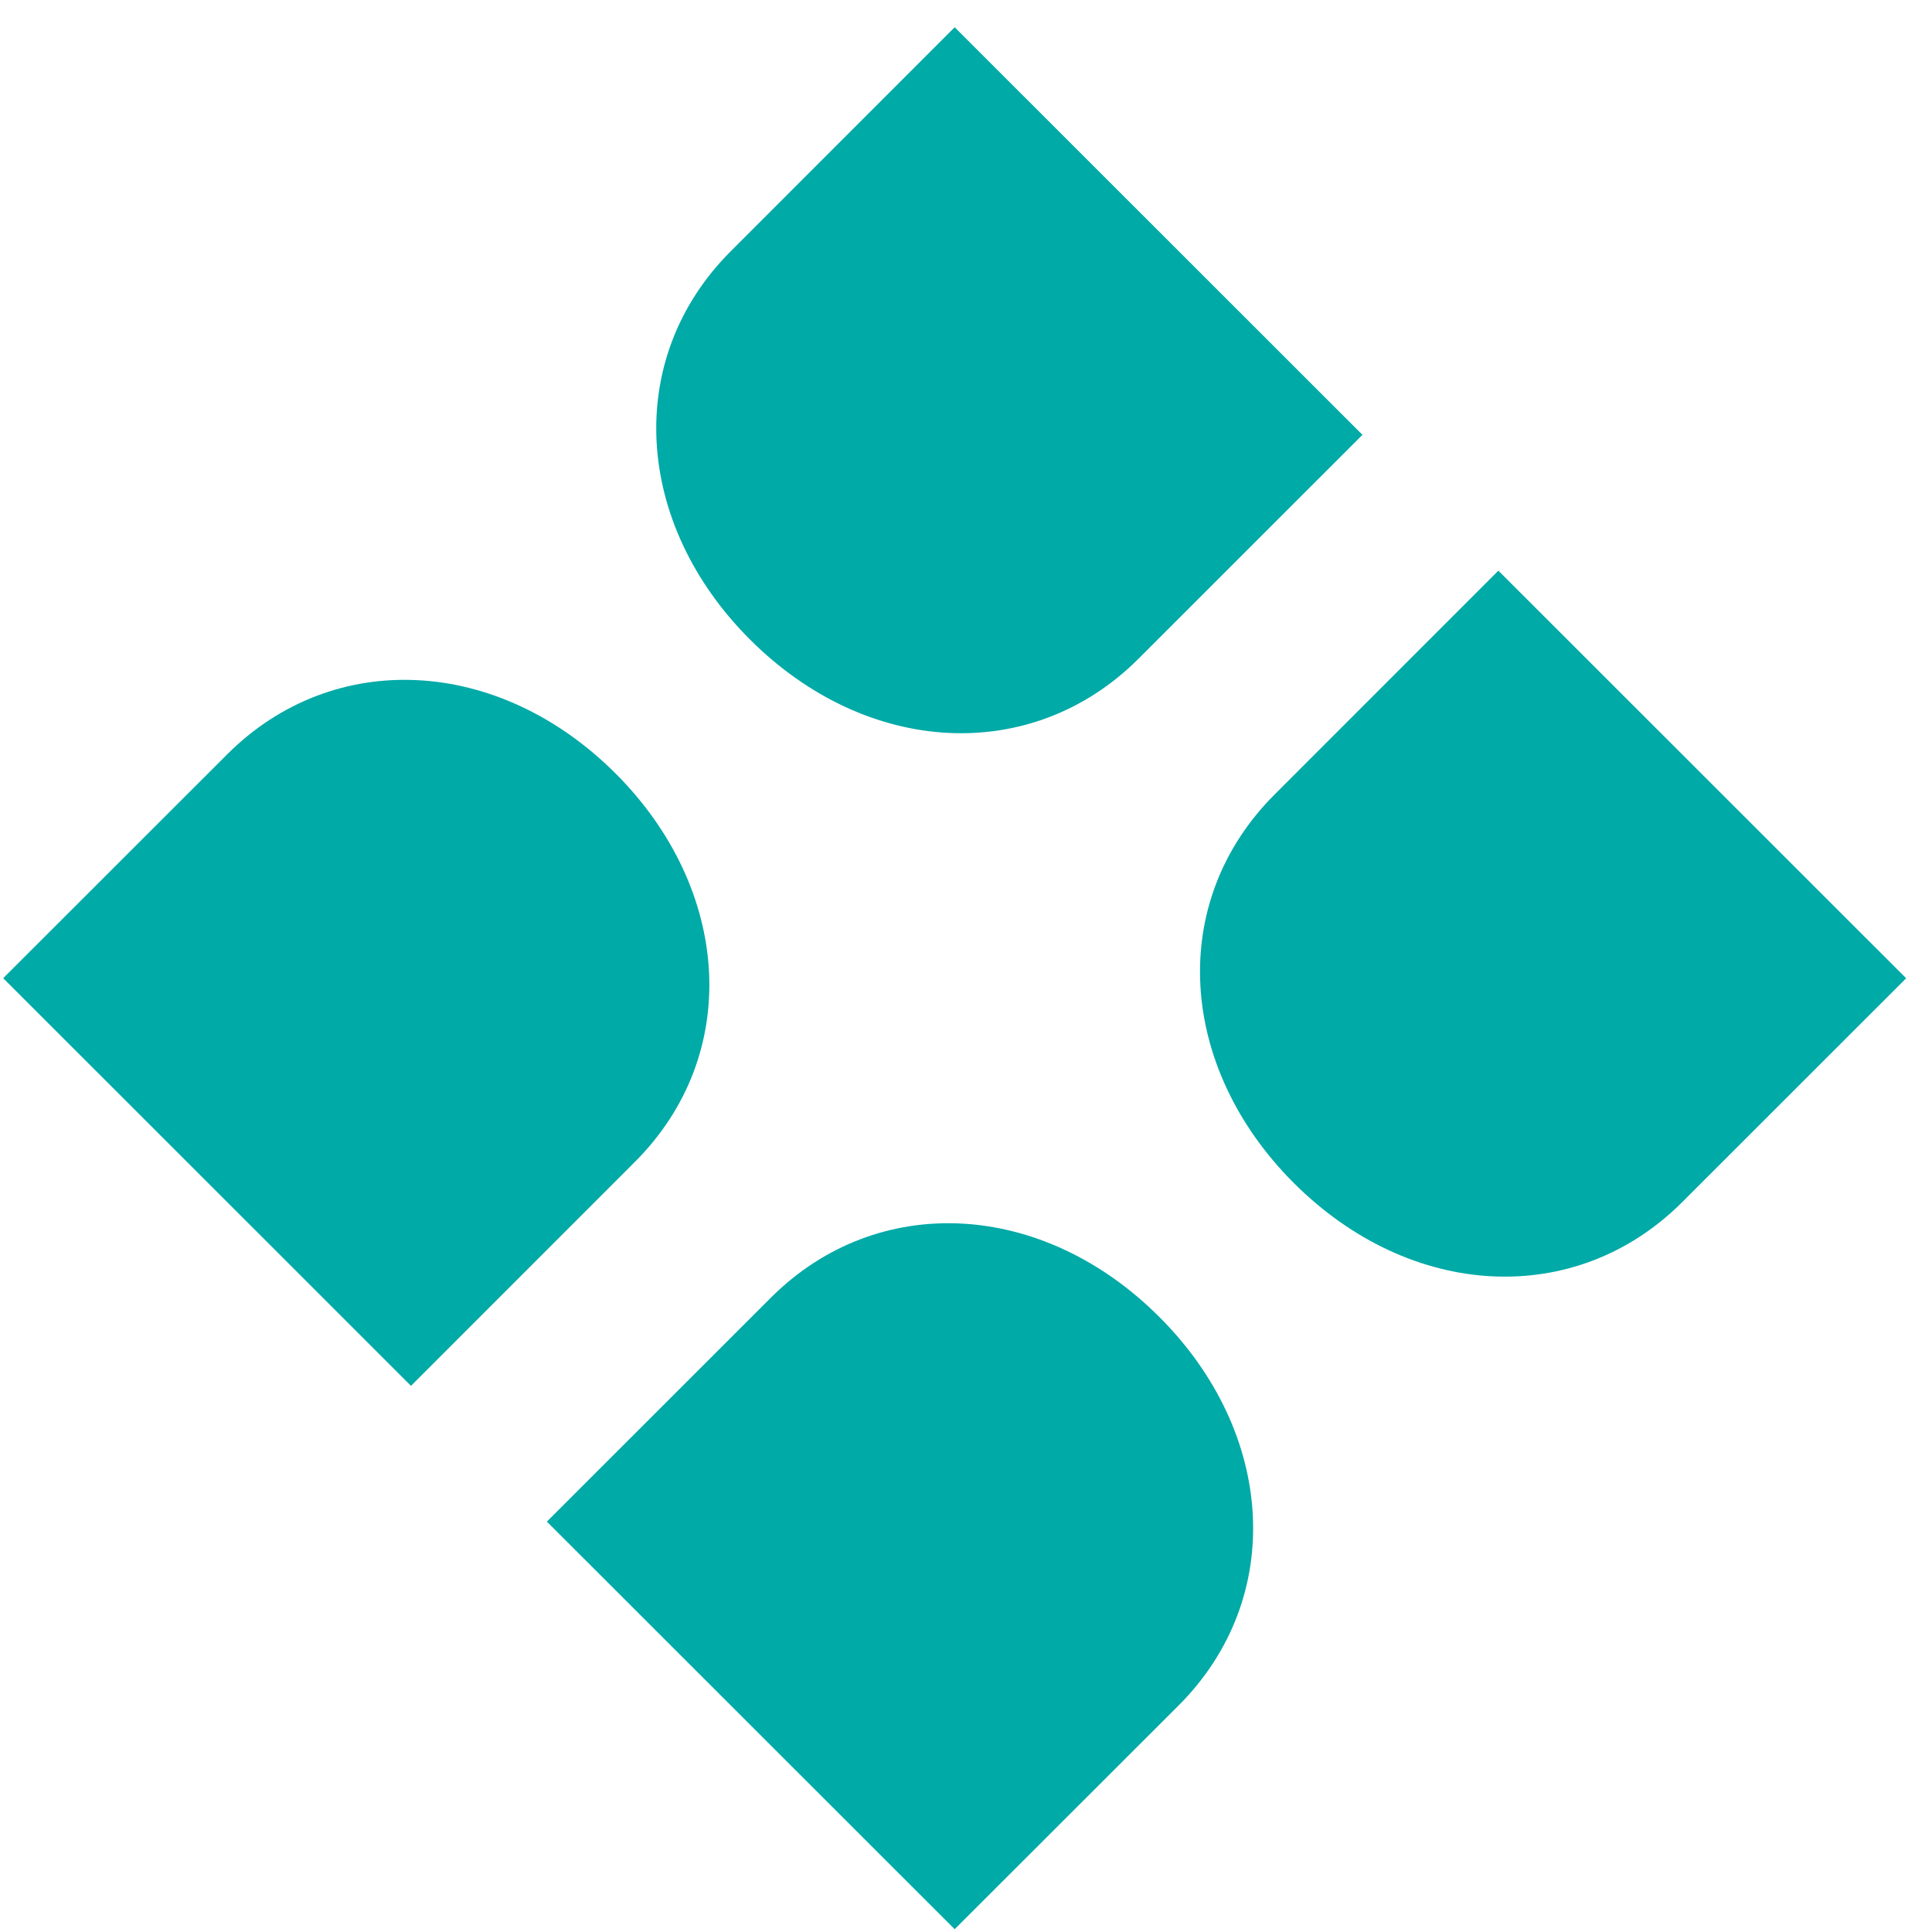
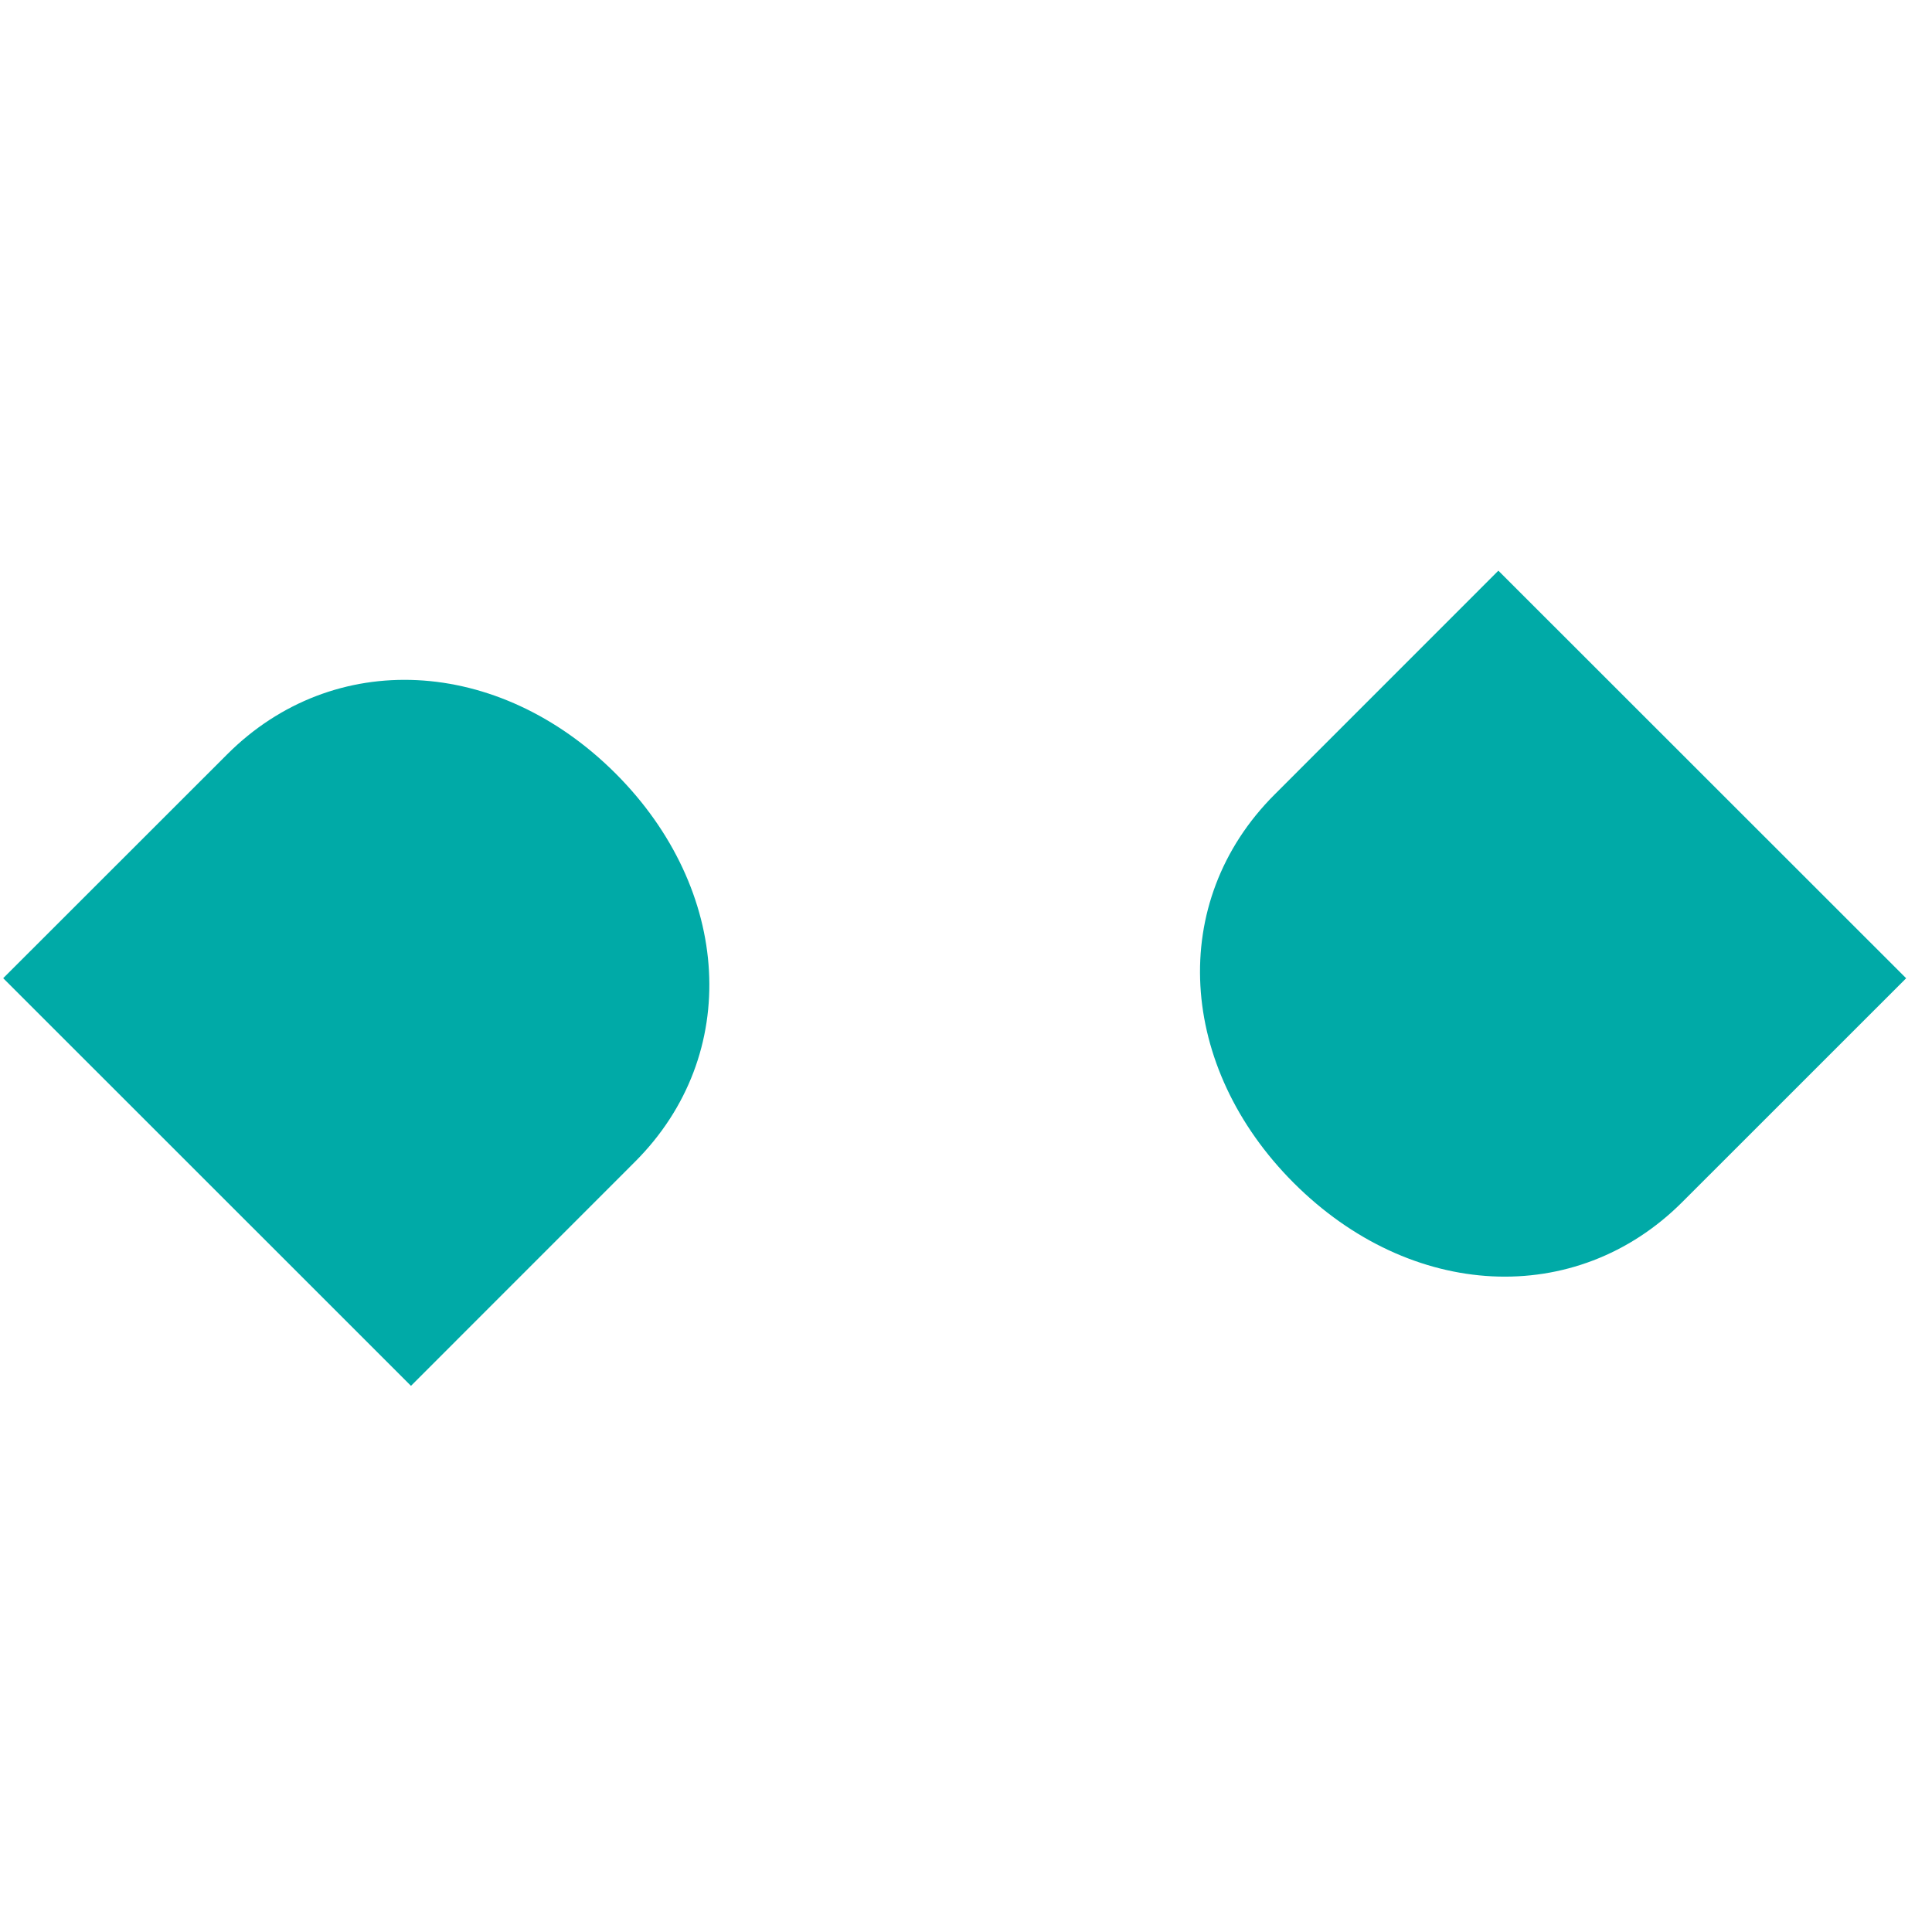
<svg xmlns="http://www.w3.org/2000/svg" width="29" height="29" viewBox="0 0 29 29" fill="none">
-   <path d="M14.33 28.958L17.693 25.598C19.306 23.982 19.14 21.505 17.403 19.769C15.642 18.008 13.166 17.885 11.571 19.479L8.209 22.84L14.33 28.958Z" fill="#00AAA7" />
  <path d="M6.169 20.802L9.529 17.441C11.145 15.828 10.976 13.348 9.242 11.612C7.481 9.852 5.005 9.728 3.41 11.323L0.048 14.683L6.169 20.802Z" fill="#00AAA7" />
-   <path d="M14.33 0.409L10.97 3.77C9.354 5.385 9.52 7.863 11.257 9.599C13.018 11.359 15.494 11.482 17.089 9.888L20.451 6.527L14.33 0.409Z" fill="#00AAA7" />
  <path d="M22.491 8.566L19.132 11.926C17.515 13.542 17.684 16.019 19.418 17.755C21.179 19.516 23.655 19.639 25.25 18.045L28.612 14.684L22.491 8.566Z" fill="#00AAA7" />
</svg>